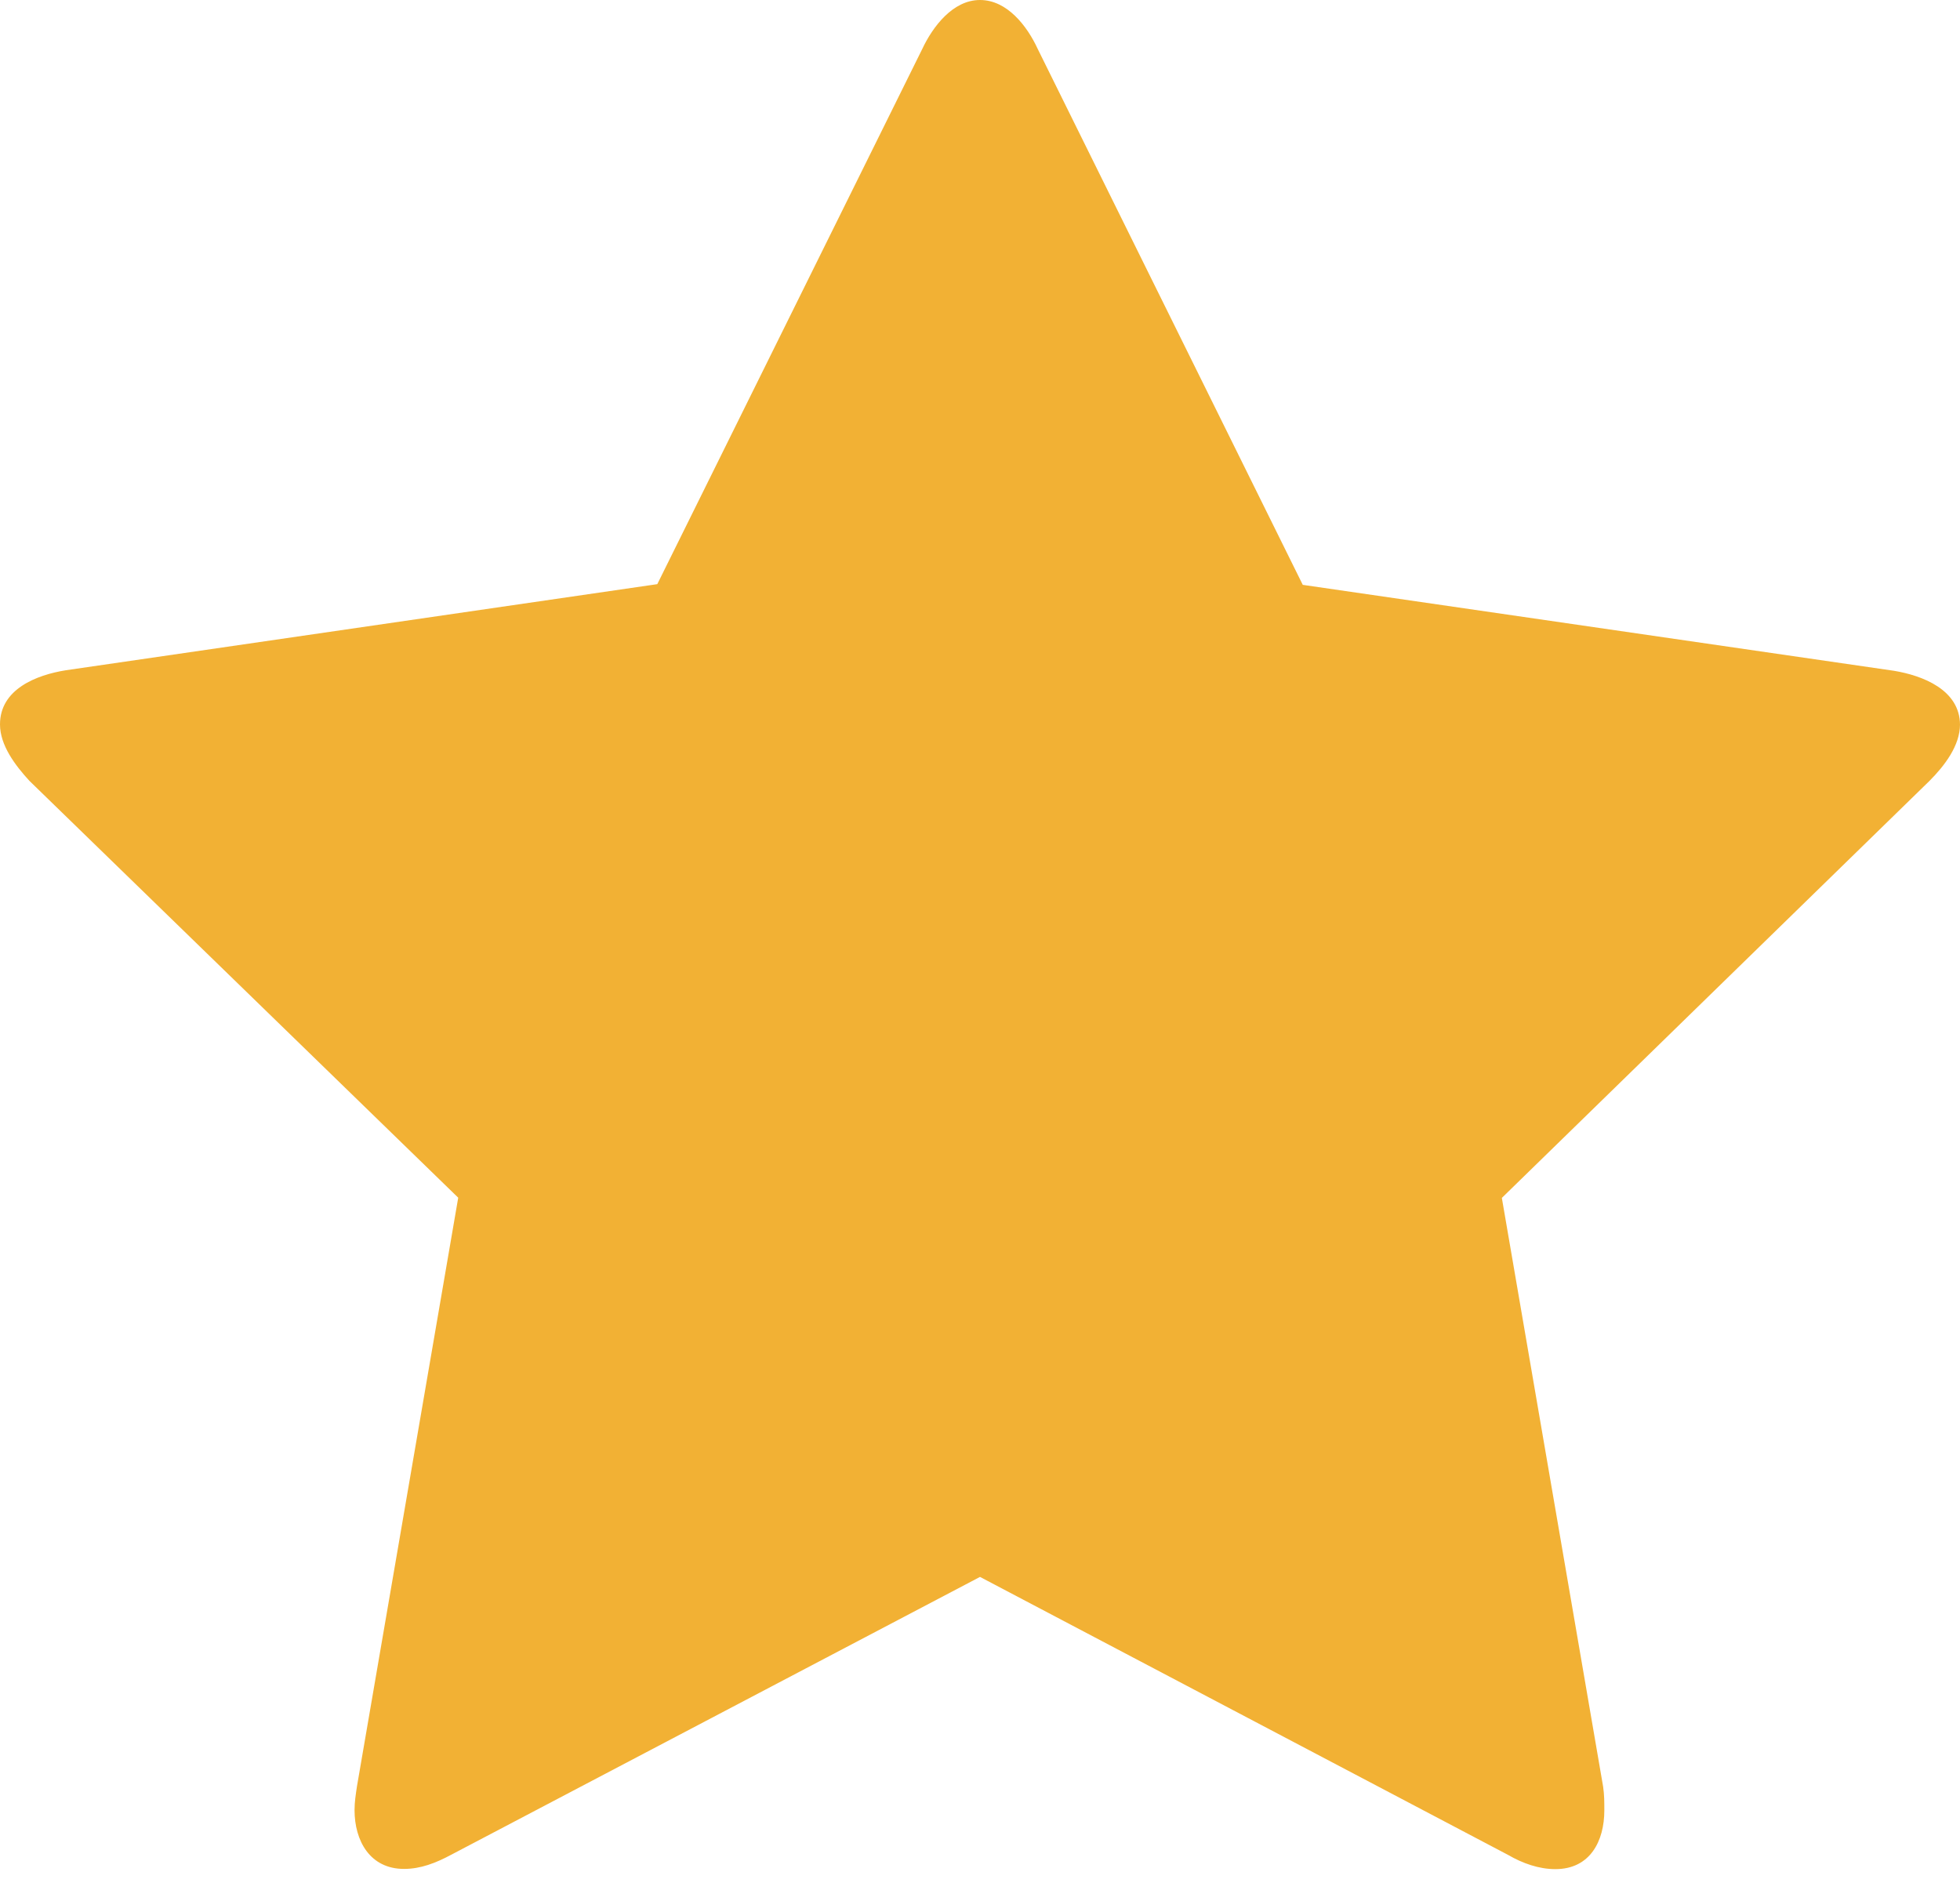
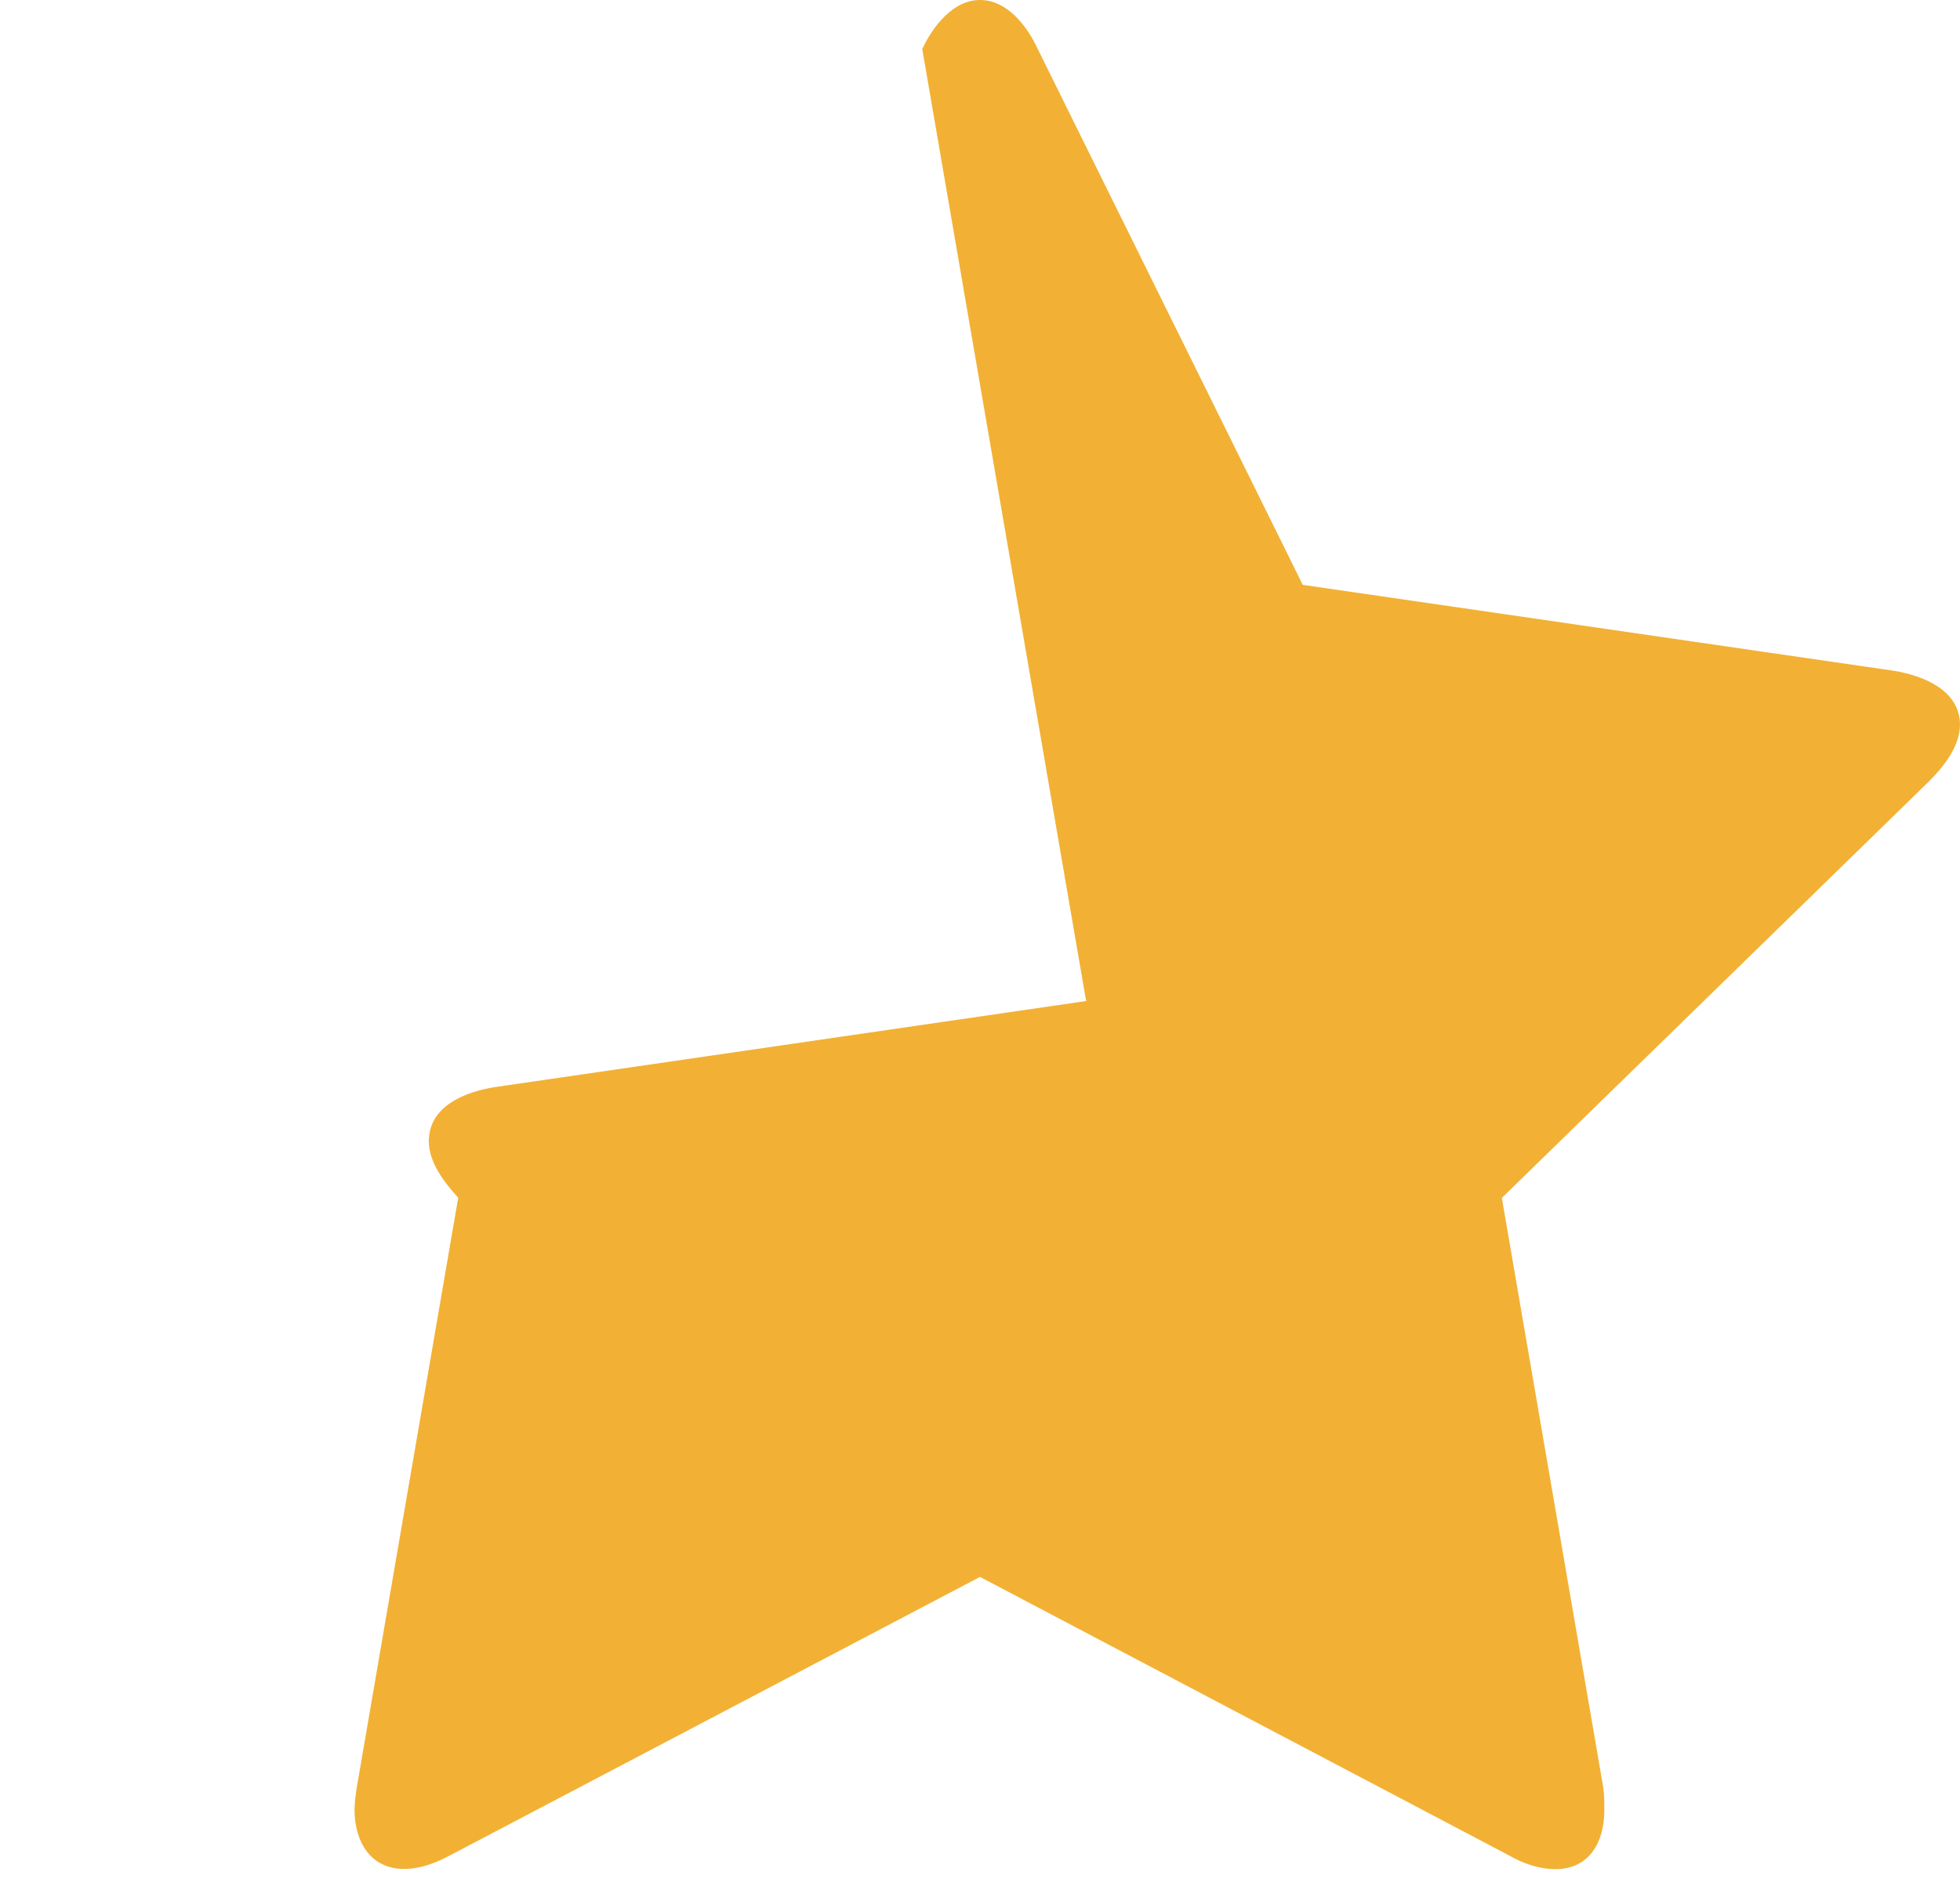
<svg xmlns="http://www.w3.org/2000/svg" fill="#f2b134" height="27" width="28" viewBox="0 0 28 27">
-   <path d="M28 10.35c0 .303-.22.59-.437.808l-6.108 5.957 1.447 8.413c.017.118.017.22.017.337 0 .438-.202.84-.7.84-.236 0-.47-.084-.673-.202L14 22.53 6.445 26.5c-.22.118-.437.202-.673.202-.488 0-.707-.404-.707-.84 0-.118.017-.22.034-.337l1.447-8.413L.42 11.156c-.2-.218-.42-.506-.42-.806 0-.505.522-.707.942-.774l8.448-1.23L13.175.7c.15-.32.438-.7.825-.7s.673.37.825.7l3.786 7.656 8.447 1.228c.404.067.942.27.942.774z" />
+   <path d="M28 10.35c0 .303-.22.59-.437.808l-6.108 5.957 1.447 8.413c.017.118.017.22.017.337 0 .438-.202.84-.7.84-.236 0-.47-.084-.673-.202L14 22.53 6.445 26.5c-.22.118-.437.202-.673.202-.488 0-.707-.404-.707-.84 0-.118.017-.22.034-.337l1.447-8.413c-.2-.218-.42-.506-.42-.806 0-.505.522-.707.942-.774l8.448-1.23L13.175.7c.15-.32.438-.7.825-.7s.673.37.825.7l3.786 7.656 8.447 1.228c.404.067.942.27.942.774z" />
</svg>